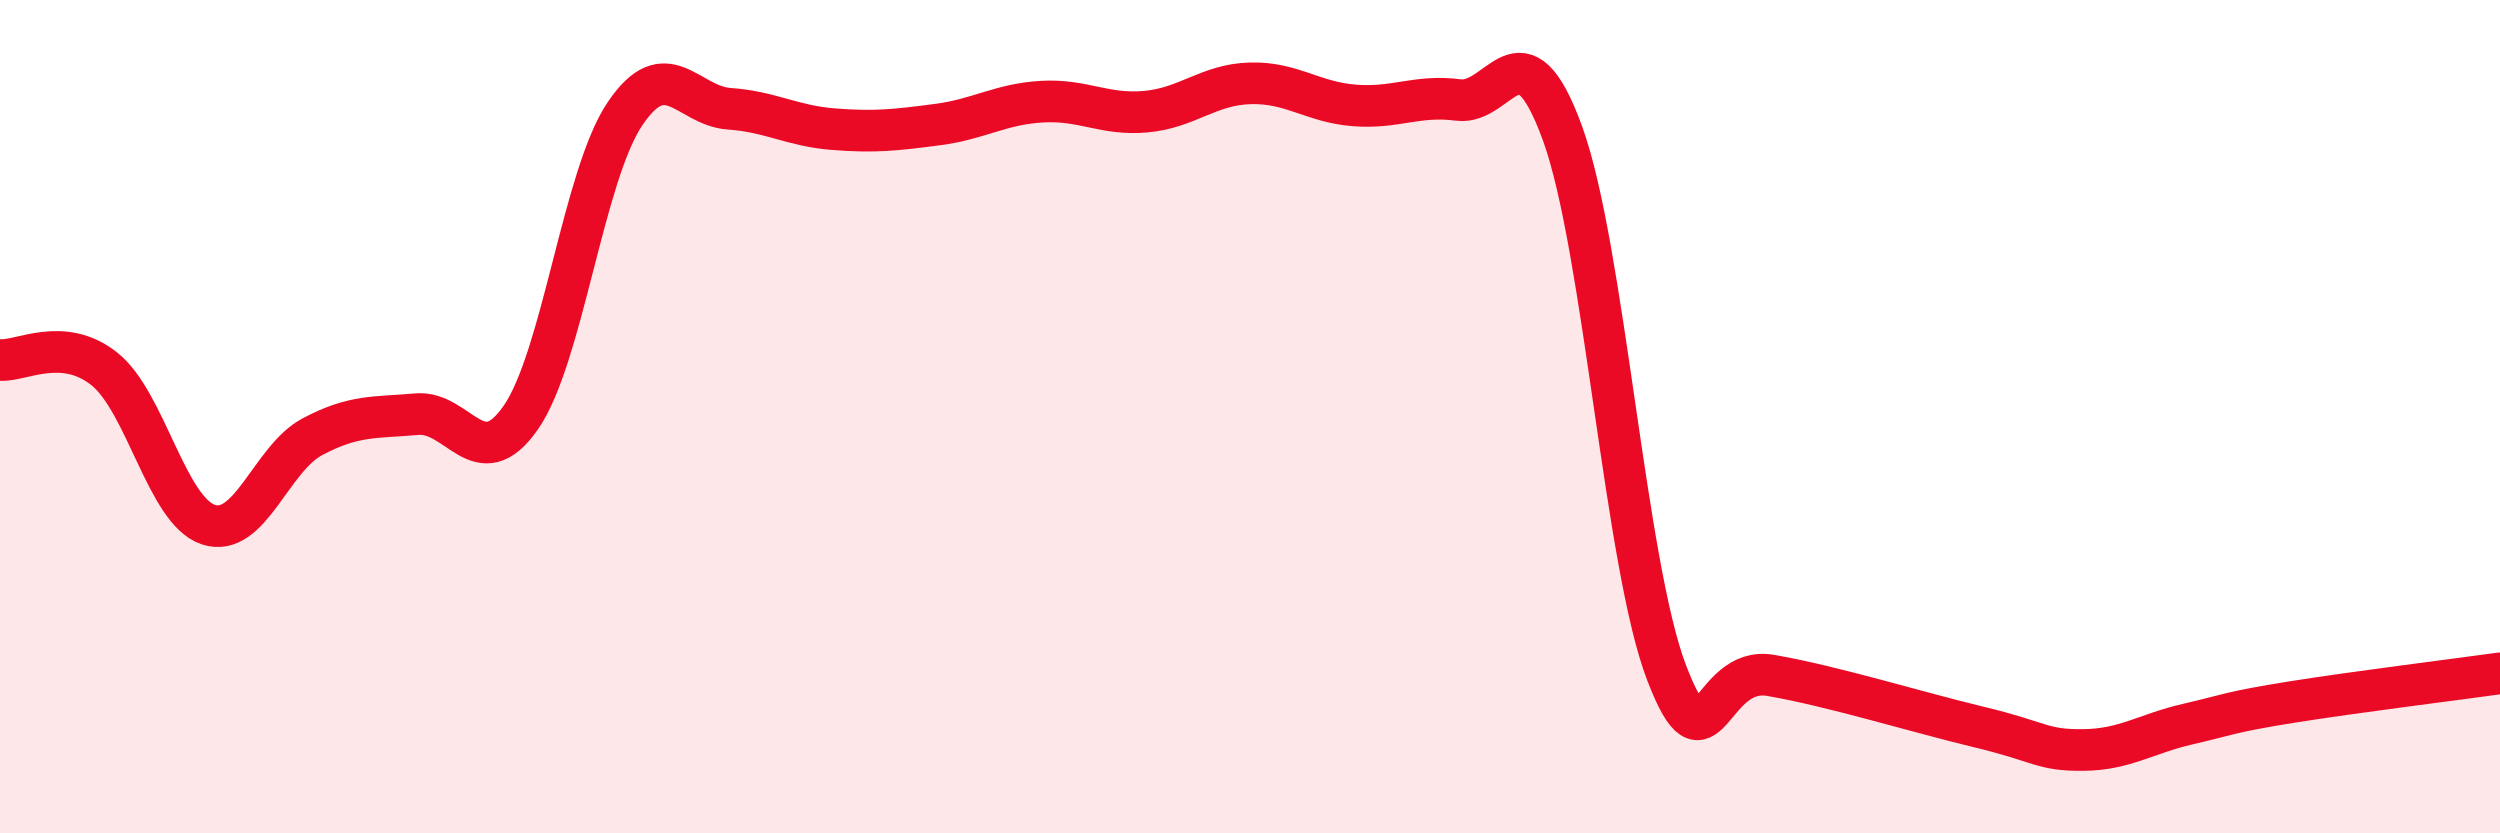
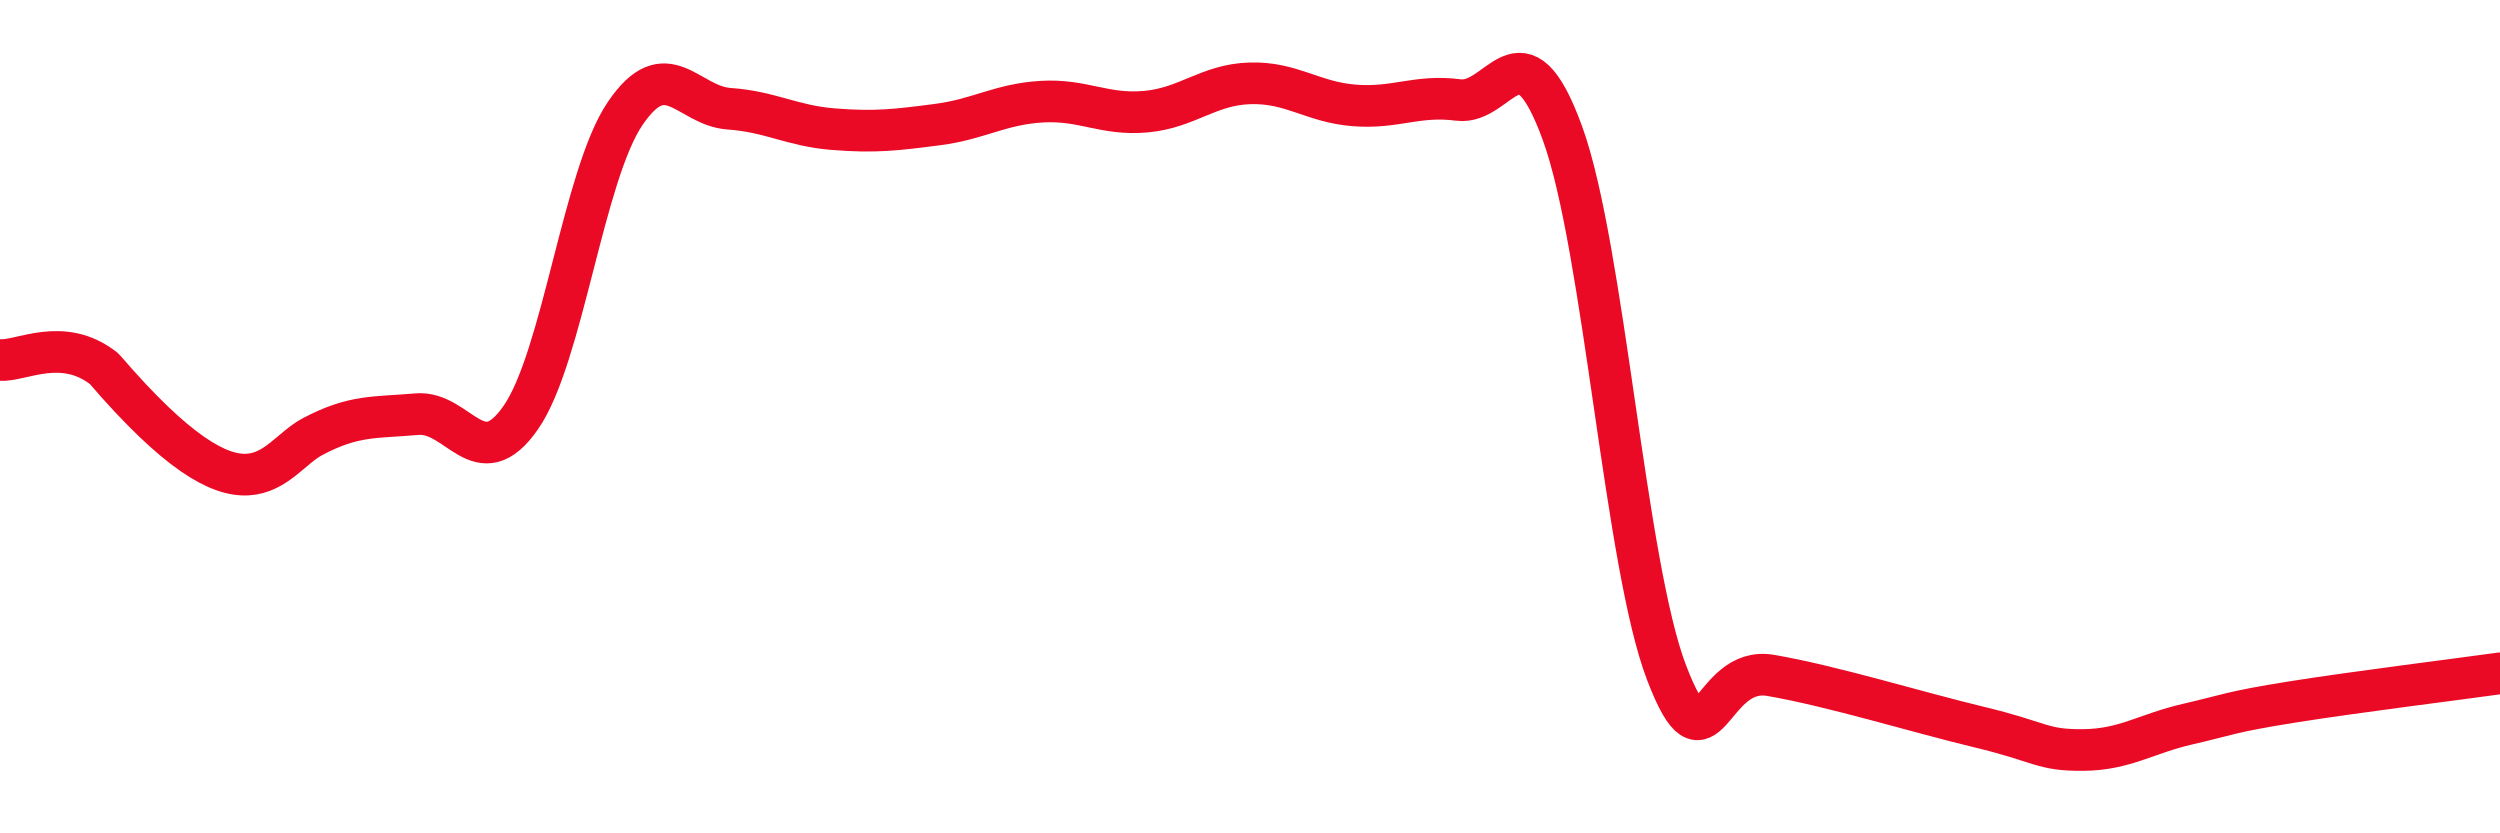
<svg xmlns="http://www.w3.org/2000/svg" width="60" height="20" viewBox="0 0 60 20">
-   <path d="M 0,8.64 C 0.5,8.68 1.5,8.06 2.5,8.85 C 3.5,9.64 4,12.26 5,12.59 C 6,12.92 6.5,11.01 7.5,10.48 C 8.5,9.95 9,10.03 10,9.94 C 11,9.85 11.5,11.46 12.5,10.02 C 13.5,8.58 14,4.21 15,2.73 C 16,1.25 16.5,2.54 17.5,2.61 C 18.5,2.68 19,3.02 20,3.1 C 21,3.18 21.5,3.12 22.5,2.99 C 23.5,2.86 24,2.5 25,2.44 C 26,2.38 26.5,2.77 27.5,2.68 C 28.5,2.59 29,2.03 30,2 C 31,1.97 31.5,2.45 32.5,2.53 C 33.5,2.61 34,2.27 35,2.4 C 36,2.53 36.5,0.45 37.5,3.2 C 38.5,5.95 39,13.55 40,16.15 C 41,18.75 41,15.95 42.5,16.21 C 44,16.47 46,17.09 47.5,17.45 C 49,17.81 49,18.01 50,18 C 51,17.99 51.5,17.61 52.5,17.38 C 53.5,17.15 53.5,17.09 55,16.85 C 56.5,16.61 59,16.3 60,16.16L60 20L0 20Z" fill="#EB0A25" opacity="0.1" stroke-linecap="round" stroke-linejoin="round" />
-   <path d="M 0,8.64 C 0.5,8.68 1.5,8.06 2.5,8.85 C 3.5,9.64 4,12.26 5,12.59 C 6,12.92 6.5,11.01 7.5,10.48 C 8.5,9.95 9,10.03 10,9.94 C 11,9.85 11.5,11.46 12.5,10.02 C 13.5,8.58 14,4.21 15,2.73 C 16,1.25 16.5,2.54 17.5,2.61 C 18.5,2.68 19,3.02 20,3.1 C 21,3.18 21.5,3.12 22.5,2.99 C 23.5,2.86 24,2.5 25,2.44 C 26,2.38 26.5,2.77 27.5,2.68 C 28.5,2.59 29,2.03 30,2 C 31,1.97 31.5,2.45 32.5,2.53 C 33.5,2.61 34,2.27 35,2.4 C 36,2.53 36.5,0.45 37.5,3.2 C 38.5,5.95 39,13.55 40,16.15 C 41,18.75 41,15.95 42.5,16.21 C 44,16.47 46,17.09 47.5,17.45 C 49,17.81 49,18.01 50,18 C 51,17.99 51.5,17.61 52.5,17.38 C 53.5,17.15 53.5,17.09 55,16.85 C 56.5,16.61 59,16.3 60,16.16" stroke="#EB0A25" stroke-width="1" fill="none" stroke-linecap="round" stroke-linejoin="round" />
+   <path d="M 0,8.64 C 0.5,8.68 1.5,8.06 2.5,8.85 C 6,12.92 6.5,11.01 7.5,10.48 C 8.5,9.95 9,10.03 10,9.94 C 11,9.85 11.5,11.46 12.5,10.02 C 13.5,8.58 14,4.21 15,2.73 C 16,1.25 16.5,2.54 17.5,2.61 C 18.5,2.68 19,3.02 20,3.1 C 21,3.18 21.5,3.12 22.5,2.99 C 23.5,2.86 24,2.5 25,2.44 C 26,2.38 26.5,2.77 27.5,2.68 C 28.5,2.59 29,2.03 30,2 C 31,1.97 31.5,2.45 32.5,2.53 C 33.5,2.61 34,2.27 35,2.4 C 36,2.53 36.5,0.45 37.5,3.2 C 38.5,5.95 39,13.55 40,16.15 C 41,18.75 41,15.95 42.5,16.21 C 44,16.47 46,17.09 47.5,17.45 C 49,17.81 49,18.01 50,18 C 51,17.99 51.5,17.61 52.5,17.38 C 53.5,17.15 53.5,17.09 55,16.85 C 56.5,16.61 59,16.3 60,16.16" stroke="#EB0A25" stroke-width="1" fill="none" stroke-linecap="round" stroke-linejoin="round" />
</svg>